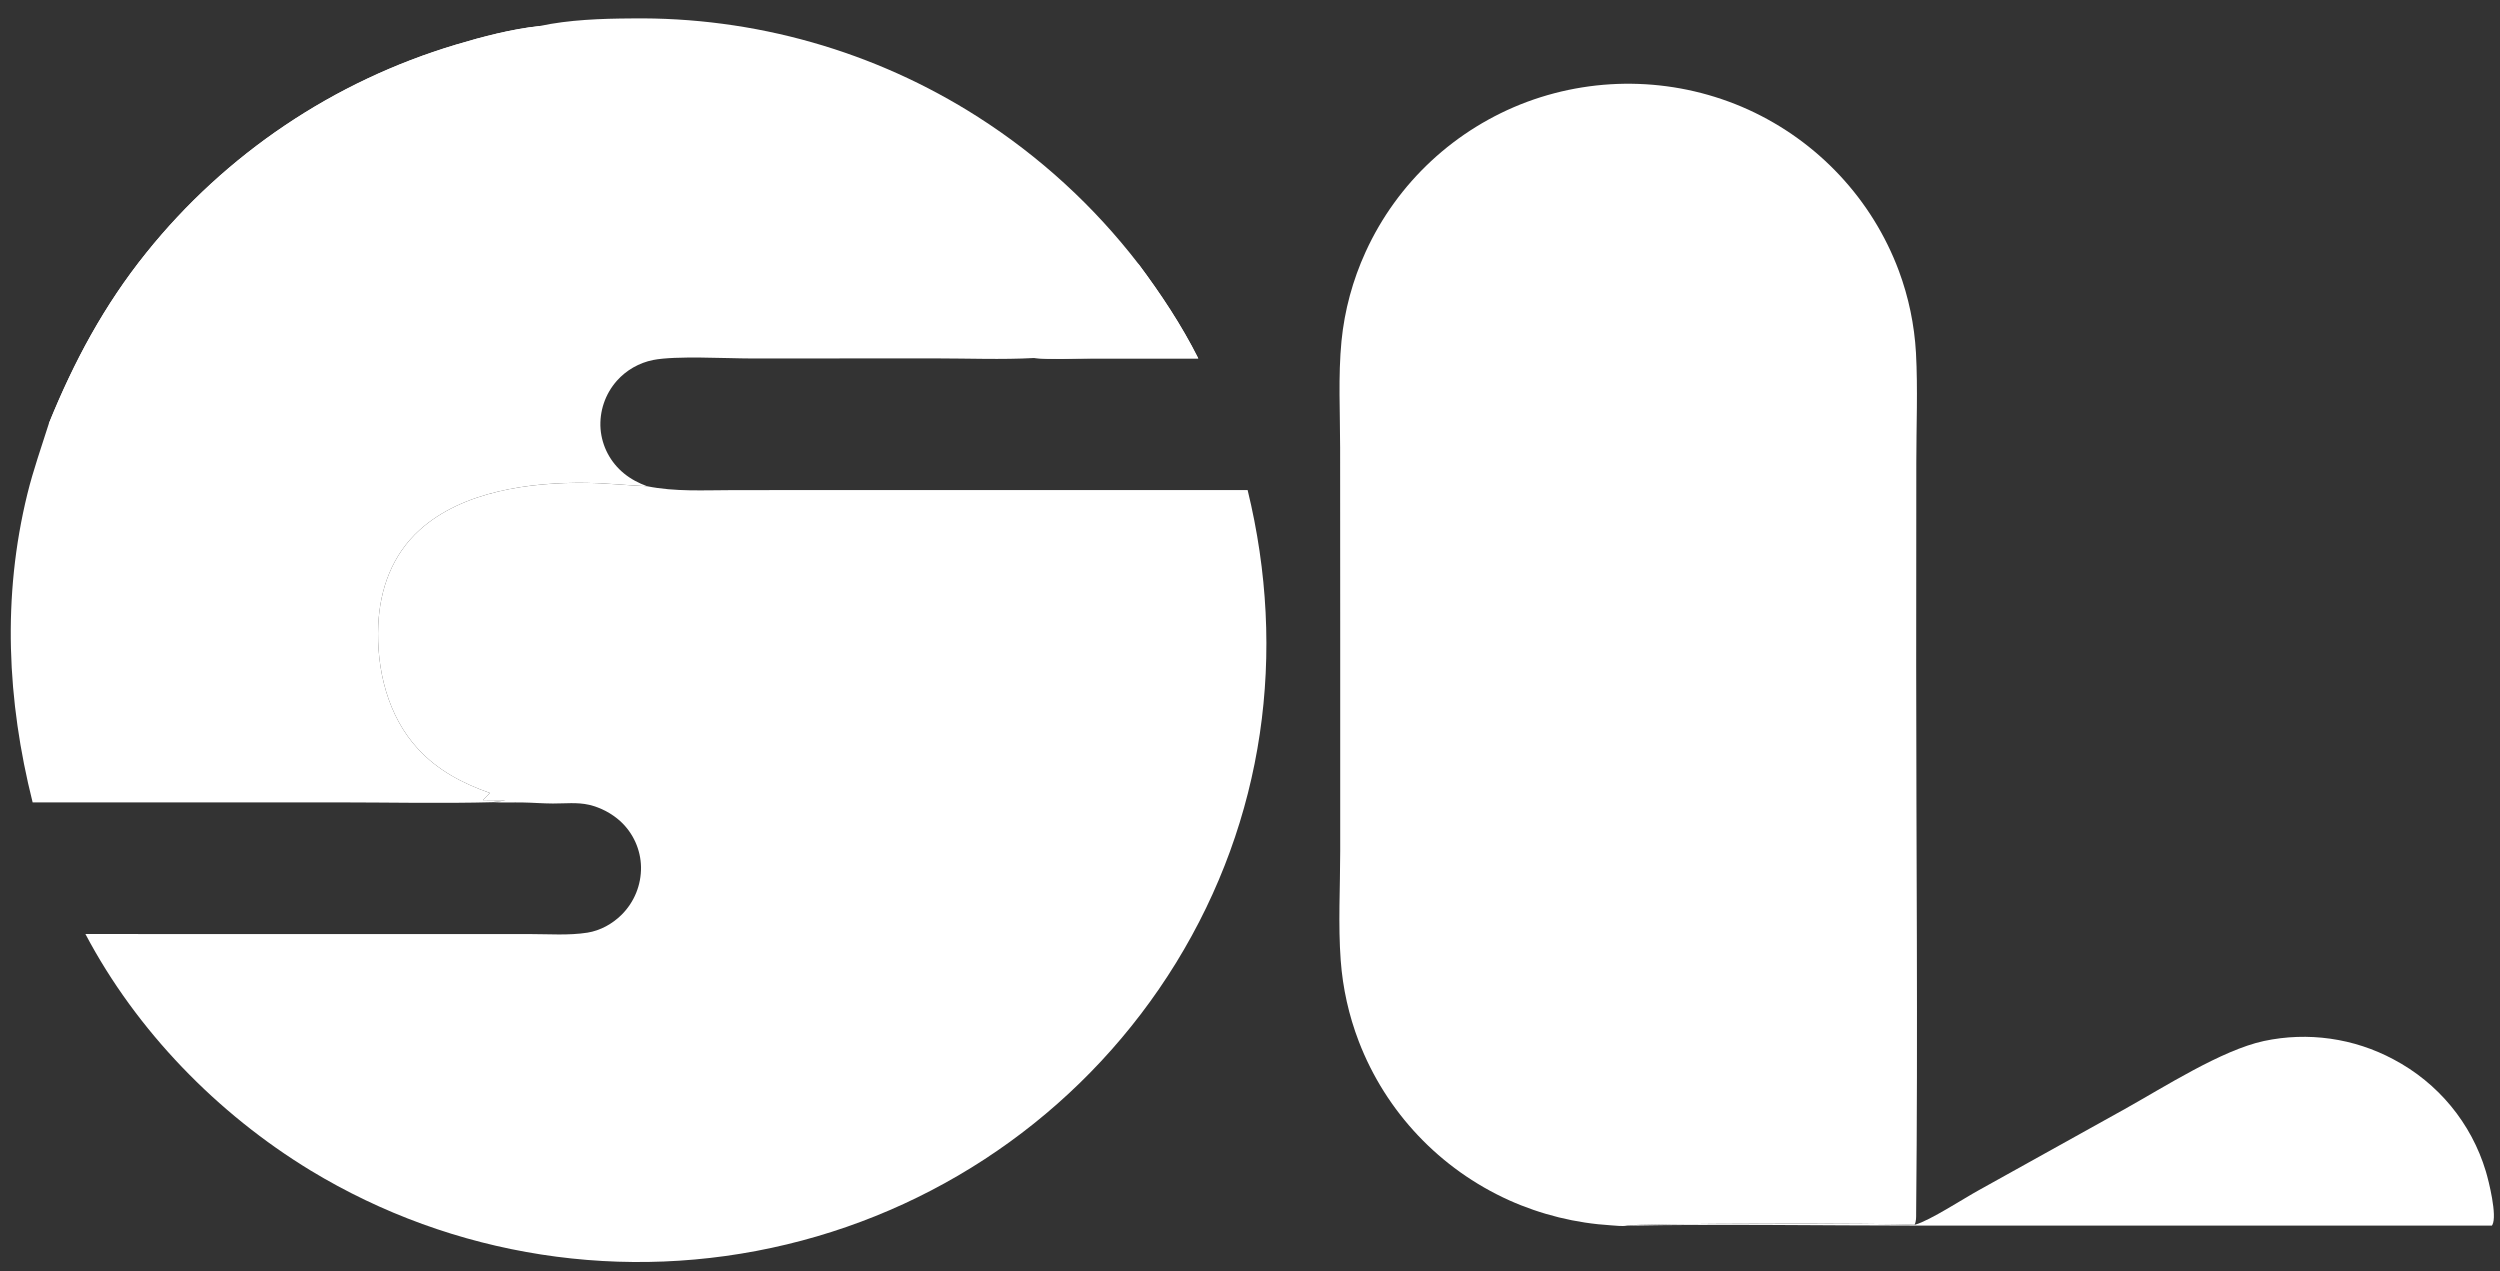
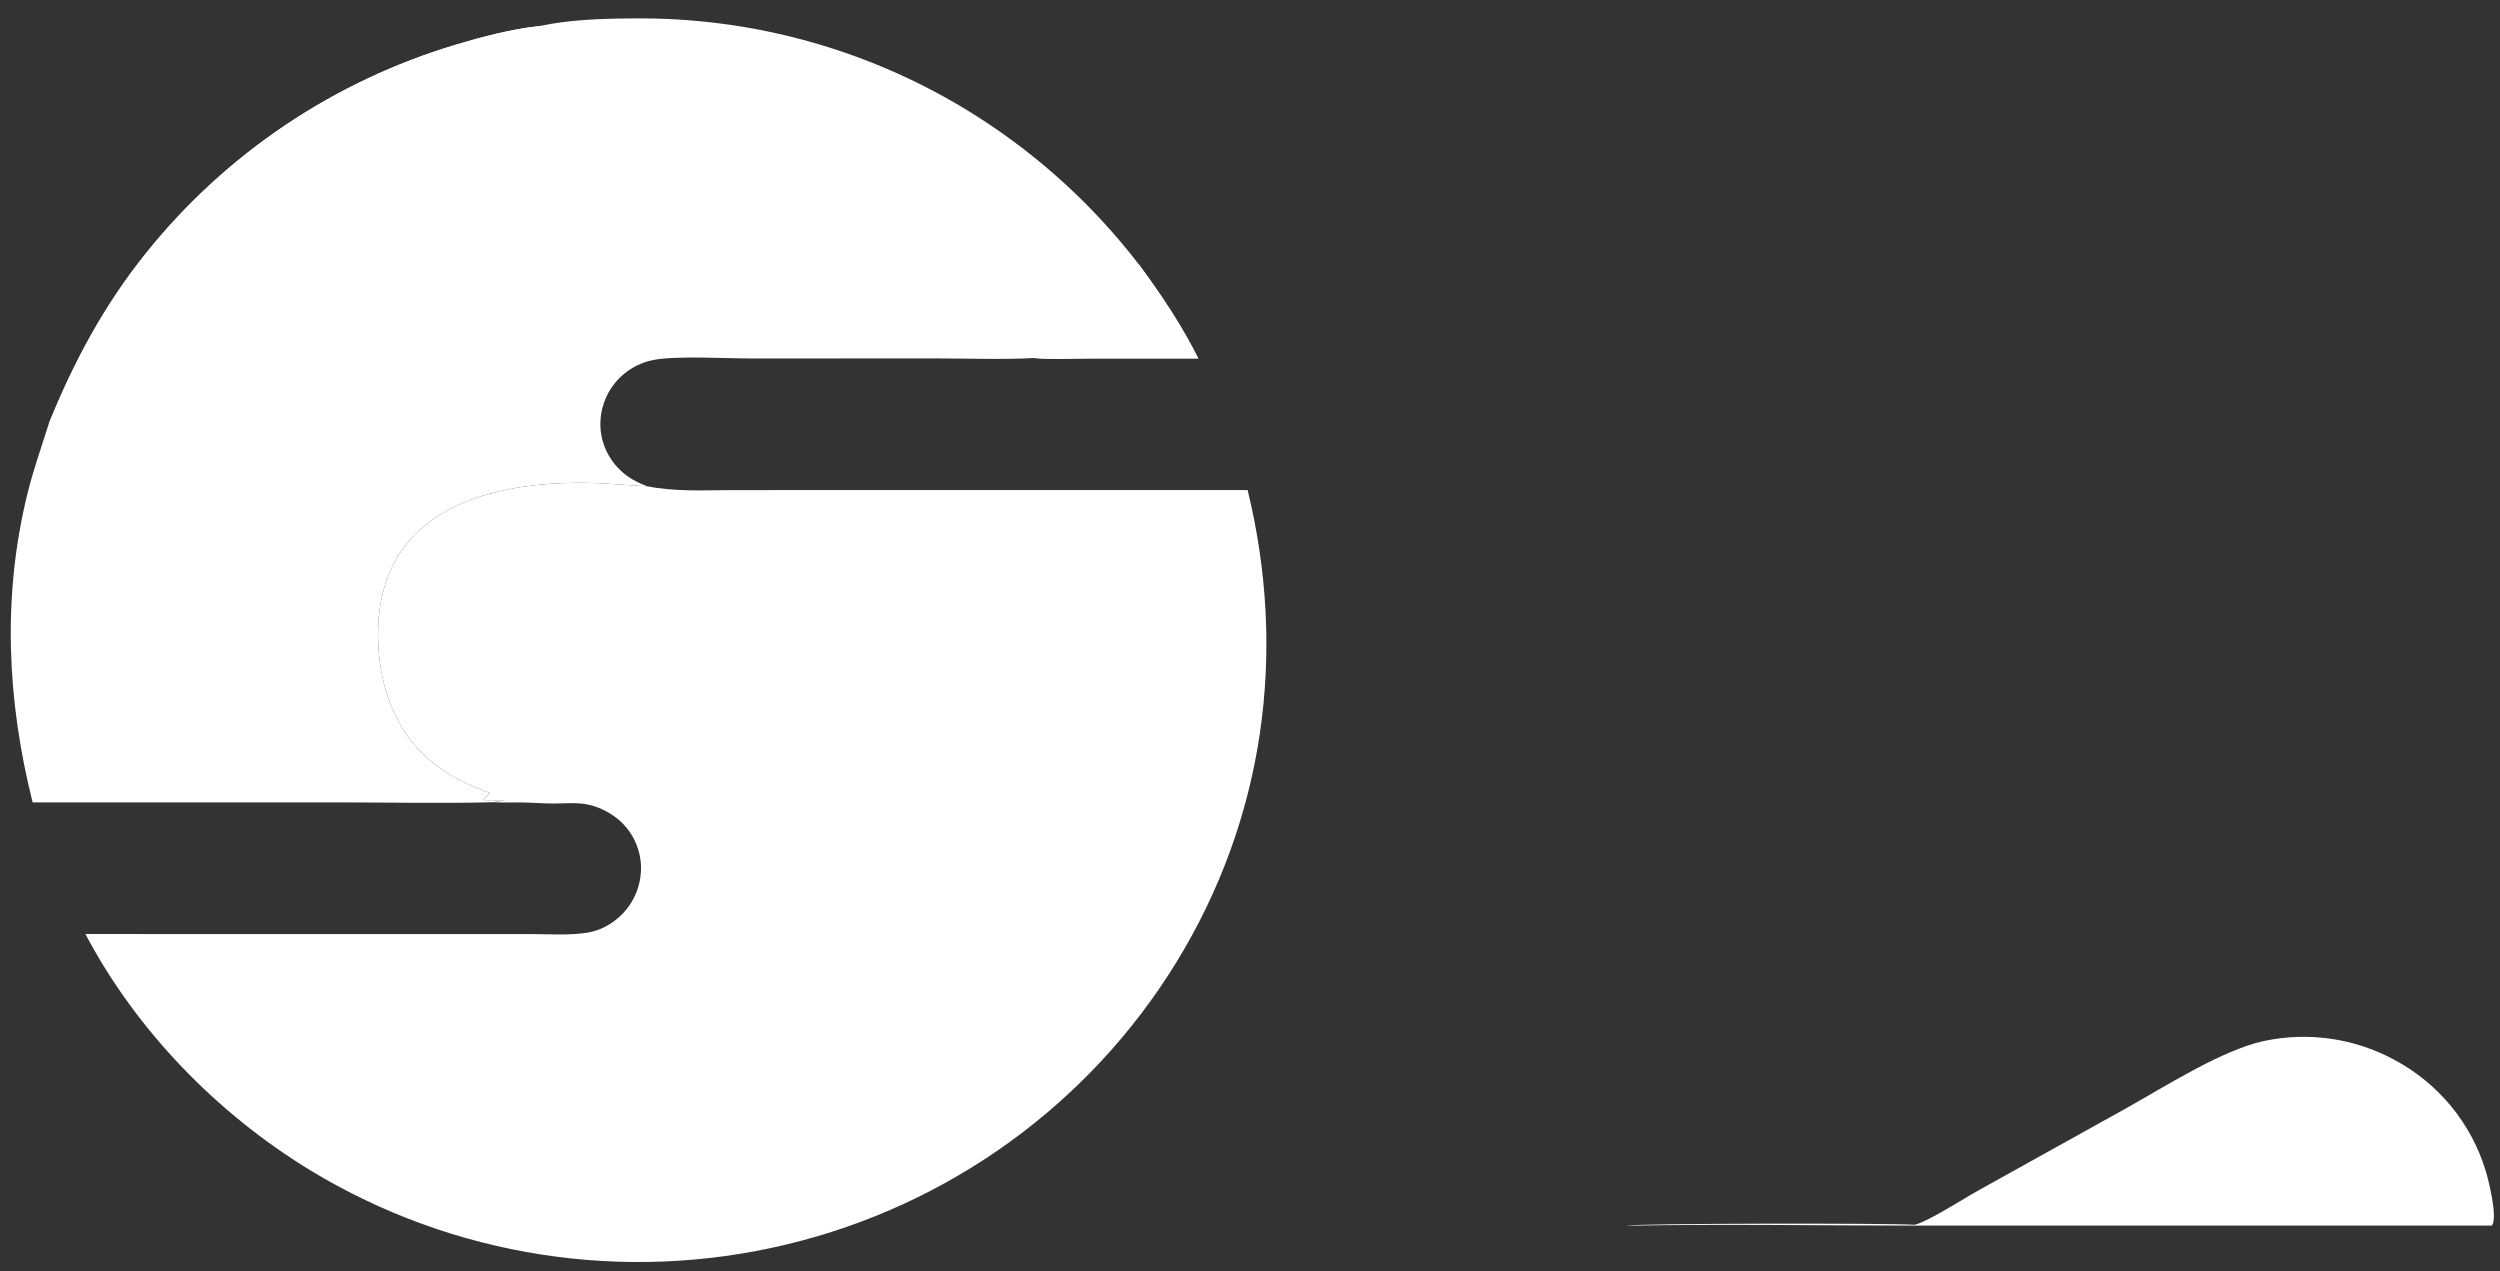
<svg xmlns="http://www.w3.org/2000/svg" width="59" height="30" viewBox="0 0 59 30" fill="none">
  <rect x="0" y="0" width="59" height="30" fill="#333333" stroke="none" />
  <g clip-path="url(#clip0_1421_5222)">
-     <path d="M38.393 28.925C38.281 28.946 38.136 28.924 38.022 28.918C37.19 28.867 36.374 28.667 35.614 28.326C33.979 27.588 32.705 26.24 32.066 24.574C31.832 23.963 31.689 23.32 31.641 22.668C31.578 21.82 31.629 20.939 31.629 20.087L31.629 15.076L31.627 10.571C31.627 9.738 31.579 8.877 31.659 8.049C31.731 7.323 31.923 6.613 32.227 5.948C32.973 4.31 34.346 3.035 36.041 2.403C37.736 1.776 39.613 1.842 41.259 2.587C42.905 3.337 44.184 4.706 44.813 6.392C45.044 7.013 45.179 7.665 45.217 8.326C45.263 9.181 45.225 10.054 45.225 10.911L45.222 15.703C45.222 20.012 45.265 24.326 45.221 28.635C45.221 28.731 45.225 28.816 45.184 28.905C44.606 28.862 38.556 28.869 38.393 28.925Z" fill="white" />
    <path d="M11.561 18.714C10.918 18.489 10.333 18.181 9.867 17.677C9.146 16.896 8.881 15.786 8.927 14.749C8.965 13.899 9.258 13.091 9.902 12.508C10.919 11.589 12.514 11.378 13.838 11.396C14.317 11.402 14.793 11.454 15.271 11.475C15.931 11.608 16.61 11.568 17.28 11.567L19.882 11.565L29.444 11.566C30.381 15.409 29.838 19.337 27.752 22.727C25.698 26.061 22.395 28.45 18.568 29.368C14.737 30.291 10.693 29.663 7.329 27.623C5.123 26.28 3.22 24.323 2.016 22.043L10.13 22.044L12.505 22.044C12.95 22.044 13.422 22.08 13.862 22.011C14.168 21.962 14.452 21.804 14.671 21.587C14.97 21.289 15.134 20.884 15.128 20.463C15.121 20.054 14.946 19.665 14.645 19.385C14.435 19.195 14.181 19.06 13.905 18.994C13.623 18.929 13.335 18.964 13.048 18.963C12.806 18.962 12.564 18.942 12.322 18.938C12.1 18.934 11.871 18.947 11.65 18.932C11.67 18.922 11.66 18.925 11.684 18.923C11.768 18.916 11.847 18.903 11.929 18.888L11.397 18.883L11.561 18.714Z" fill="white" />
    <path d="M12.736 0.614C13.429 0.466 14.188 0.439 14.896 0.435C17.796 0.394 20.643 1.203 23.081 2.761C24.538 3.692 25.82 4.867 26.872 6.234C27.398 6.941 27.883 7.67 28.279 8.458L25.716 8.459C25.288 8.459 24.835 8.487 24.409 8.449C23.635 8.491 22.846 8.458 22.07 8.458L17.736 8.46C17.137 8.46 15.944 8.391 15.414 8.496C15.083 8.562 14.782 8.735 14.558 8.986C14.281 9.299 14.143 9.708 14.173 10.123C14.206 10.533 14.406 10.912 14.726 11.173C14.888 11.306 15.075 11.403 15.271 11.475C14.793 11.453 14.317 11.402 13.838 11.395C12.514 11.378 10.919 11.589 9.902 12.508C9.258 13.091 8.965 13.899 8.927 14.749C8.881 15.786 9.146 16.896 9.867 17.677C10.333 18.181 10.917 18.488 11.56 18.714L11.397 18.883L11.929 18.888C11.847 18.903 11.768 18.916 11.684 18.923C11.66 18.925 11.67 18.922 11.65 18.932C10.41 18.965 9.162 18.936 7.922 18.936L0.77 18.936C0.166 16.527 0.051 14.084 0.646 11.657C0.785 11.091 0.979 10.546 1.154 9.992C1.744 8.536 2.461 7.2 3.45 5.97C5.325 3.633 7.873 1.919 10.755 1.056C11.394 0.864 12.072 0.688 12.736 0.614Z" fill="white" />
    <path d="M1.154 9.991C1.744 8.535 2.461 7.199 3.45 5.969C5.325 3.632 7.873 1.918 10.755 1.055C11.394 0.863 12.072 0.687 12.736 0.613L12.745 0.677L7.024 5.352C5.093 6.929 3.143 8.488 1.231 10.088C1.18 10.063 1.179 10.04 1.154 9.991Z" fill="white" />
    <path d="M26.871 6.234C27.398 6.942 27.883 7.67 28.279 8.459L25.716 8.46C25.287 8.46 24.835 8.488 24.408 8.45C24.351 8.424 24.301 8.42 24.239 8.427C24.234 8.428 24.228 8.429 24.222 8.43L24.201 8.407C24.439 8.239 24.66 8.032 24.885 7.846C25.541 7.308 26.189 6.738 26.871 6.234Z" fill="white" />
    <path d="M45.184 28.905C45.19 28.903 45.197 28.902 45.204 28.9C45.55 28.802 46.347 28.282 46.701 28.088L50.147 26.172C51.072 25.657 52.429 24.783 53.427 24.568C54.467 24.346 55.552 24.5 56.487 25.001C57.54 25.556 58.324 26.507 58.665 27.641C58.735 27.872 58.938 28.69 58.82 28.906C58.817 28.912 58.813 28.918 58.809 28.924H45.26C42.973 28.924 40.679 28.884 38.393 28.926C38.555 28.87 44.606 28.863 45.184 28.905Z" fill="white" />
  </g>
  <defs>
    <clipPath id="clip0_1421_5222">
      <rect width="59" height="30" fill="white" />
    </clipPath>
  </defs>
</svg>